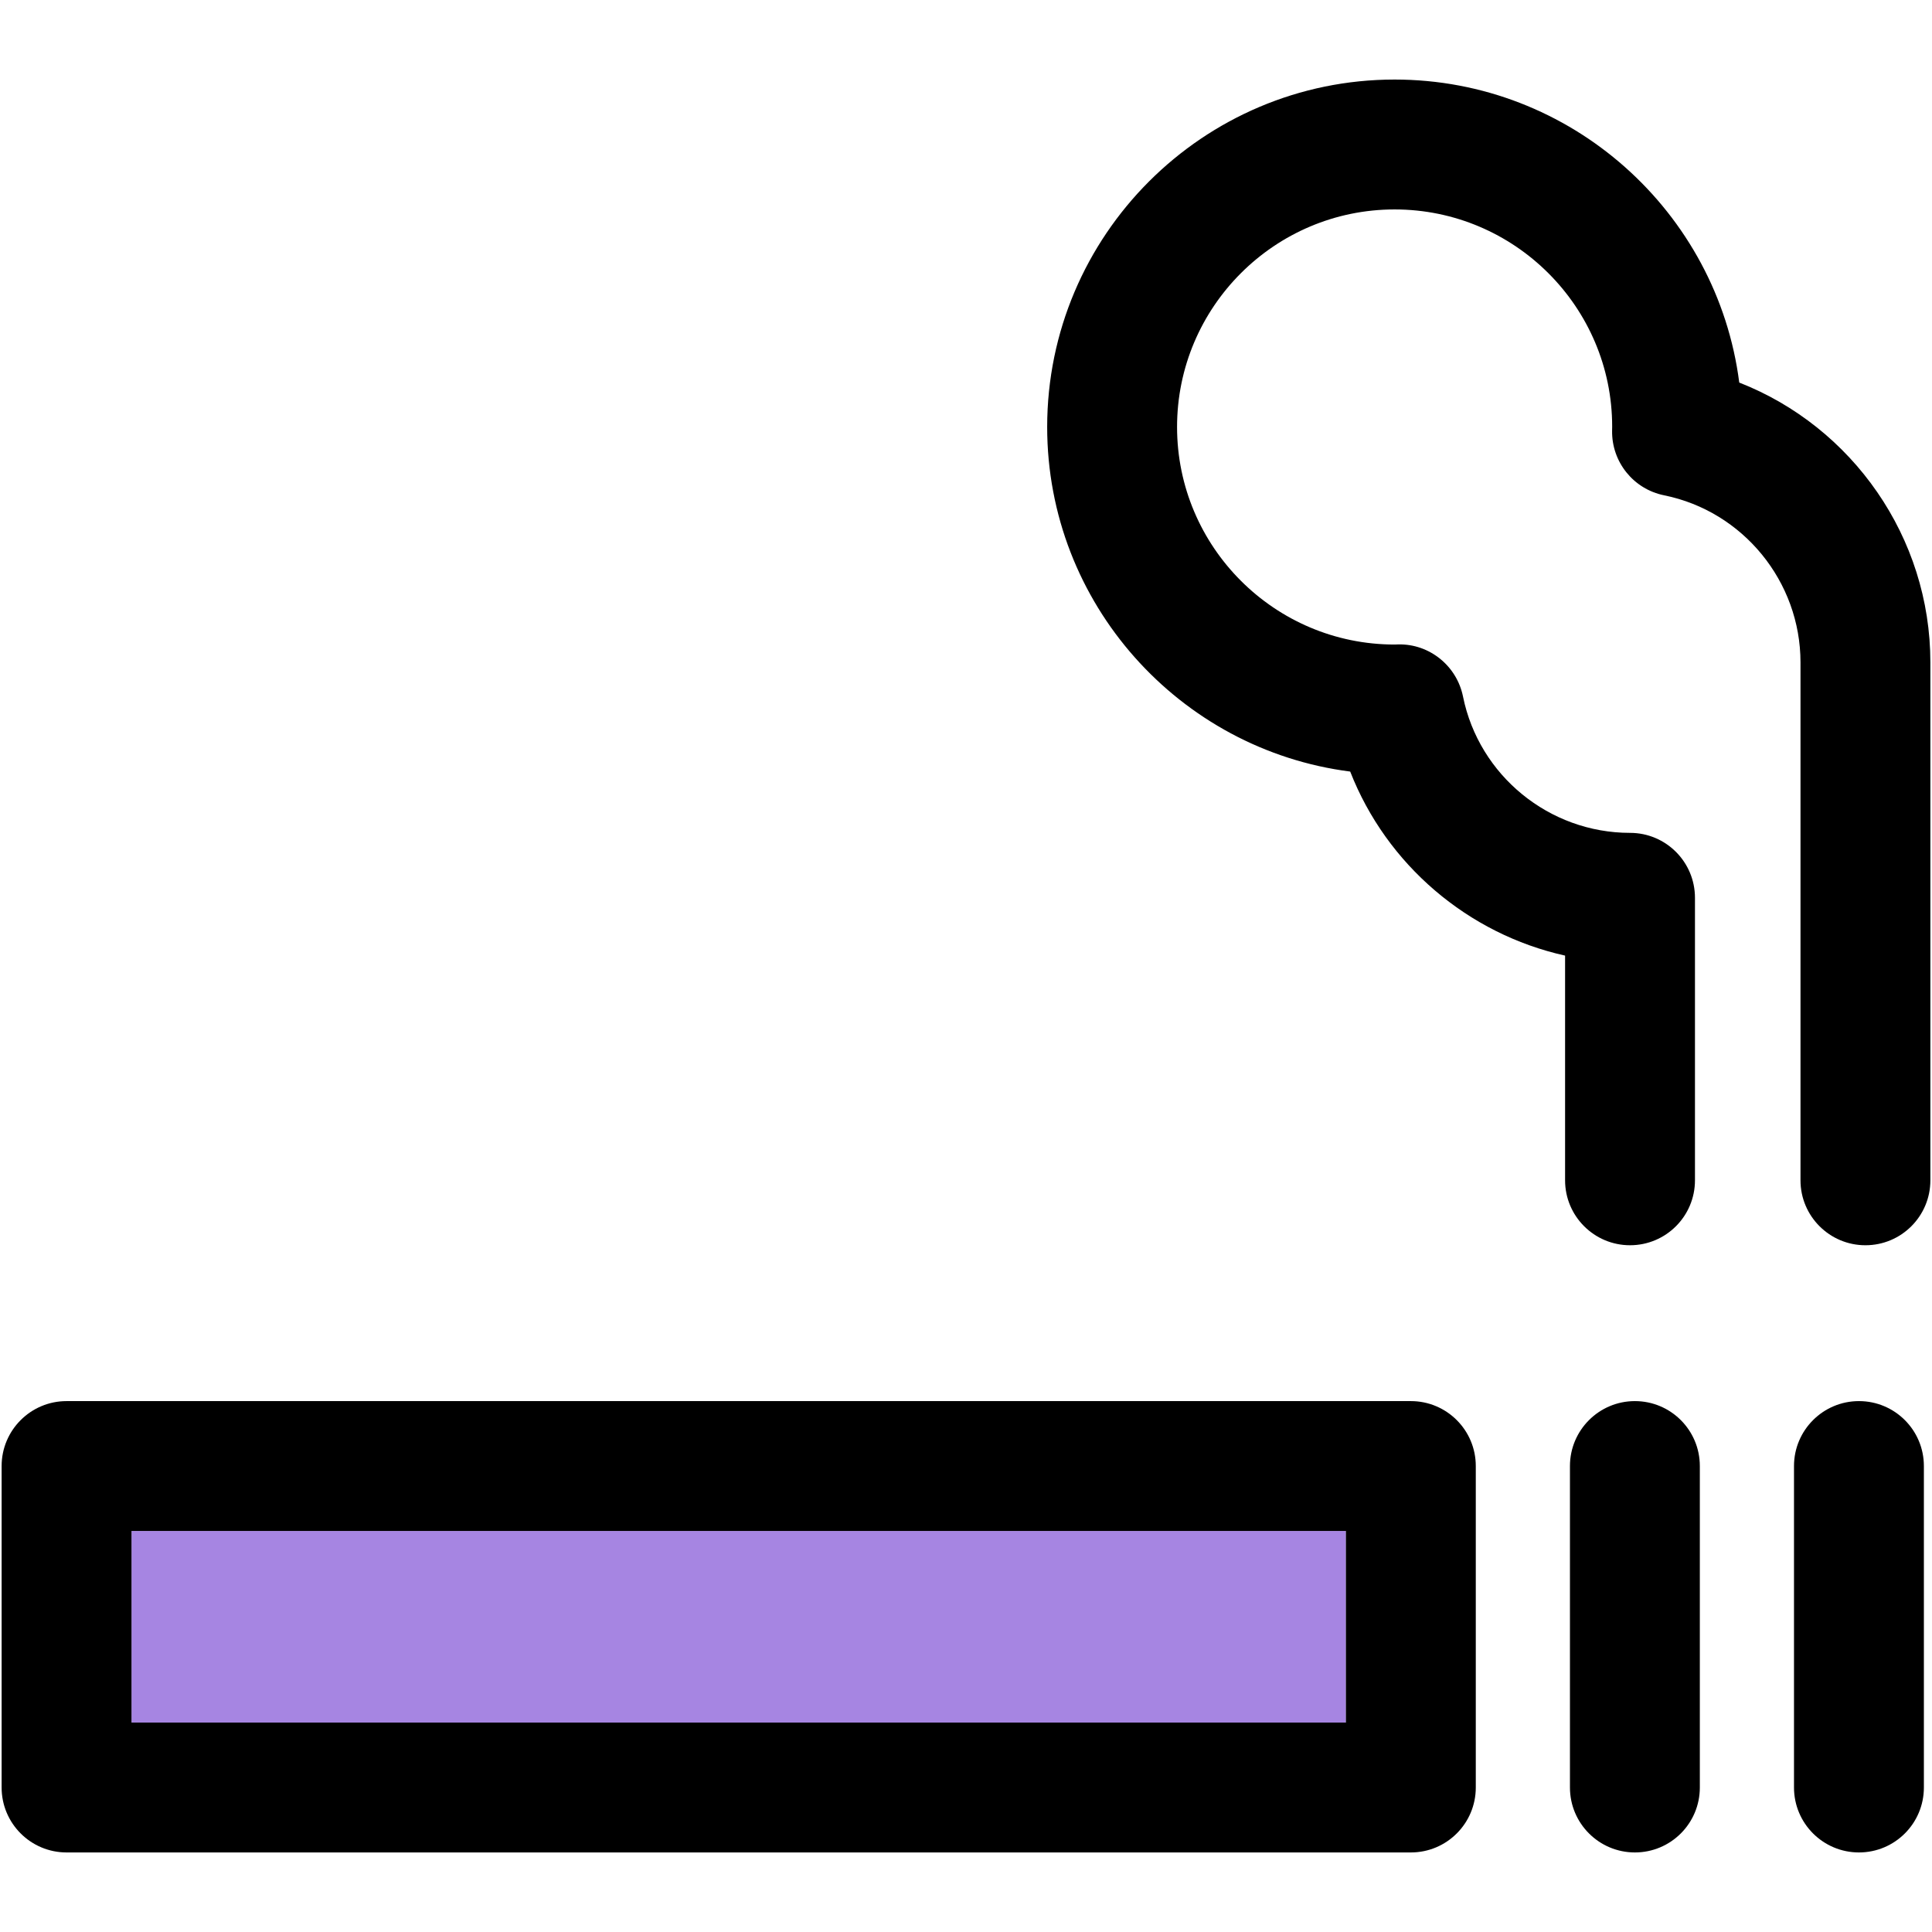
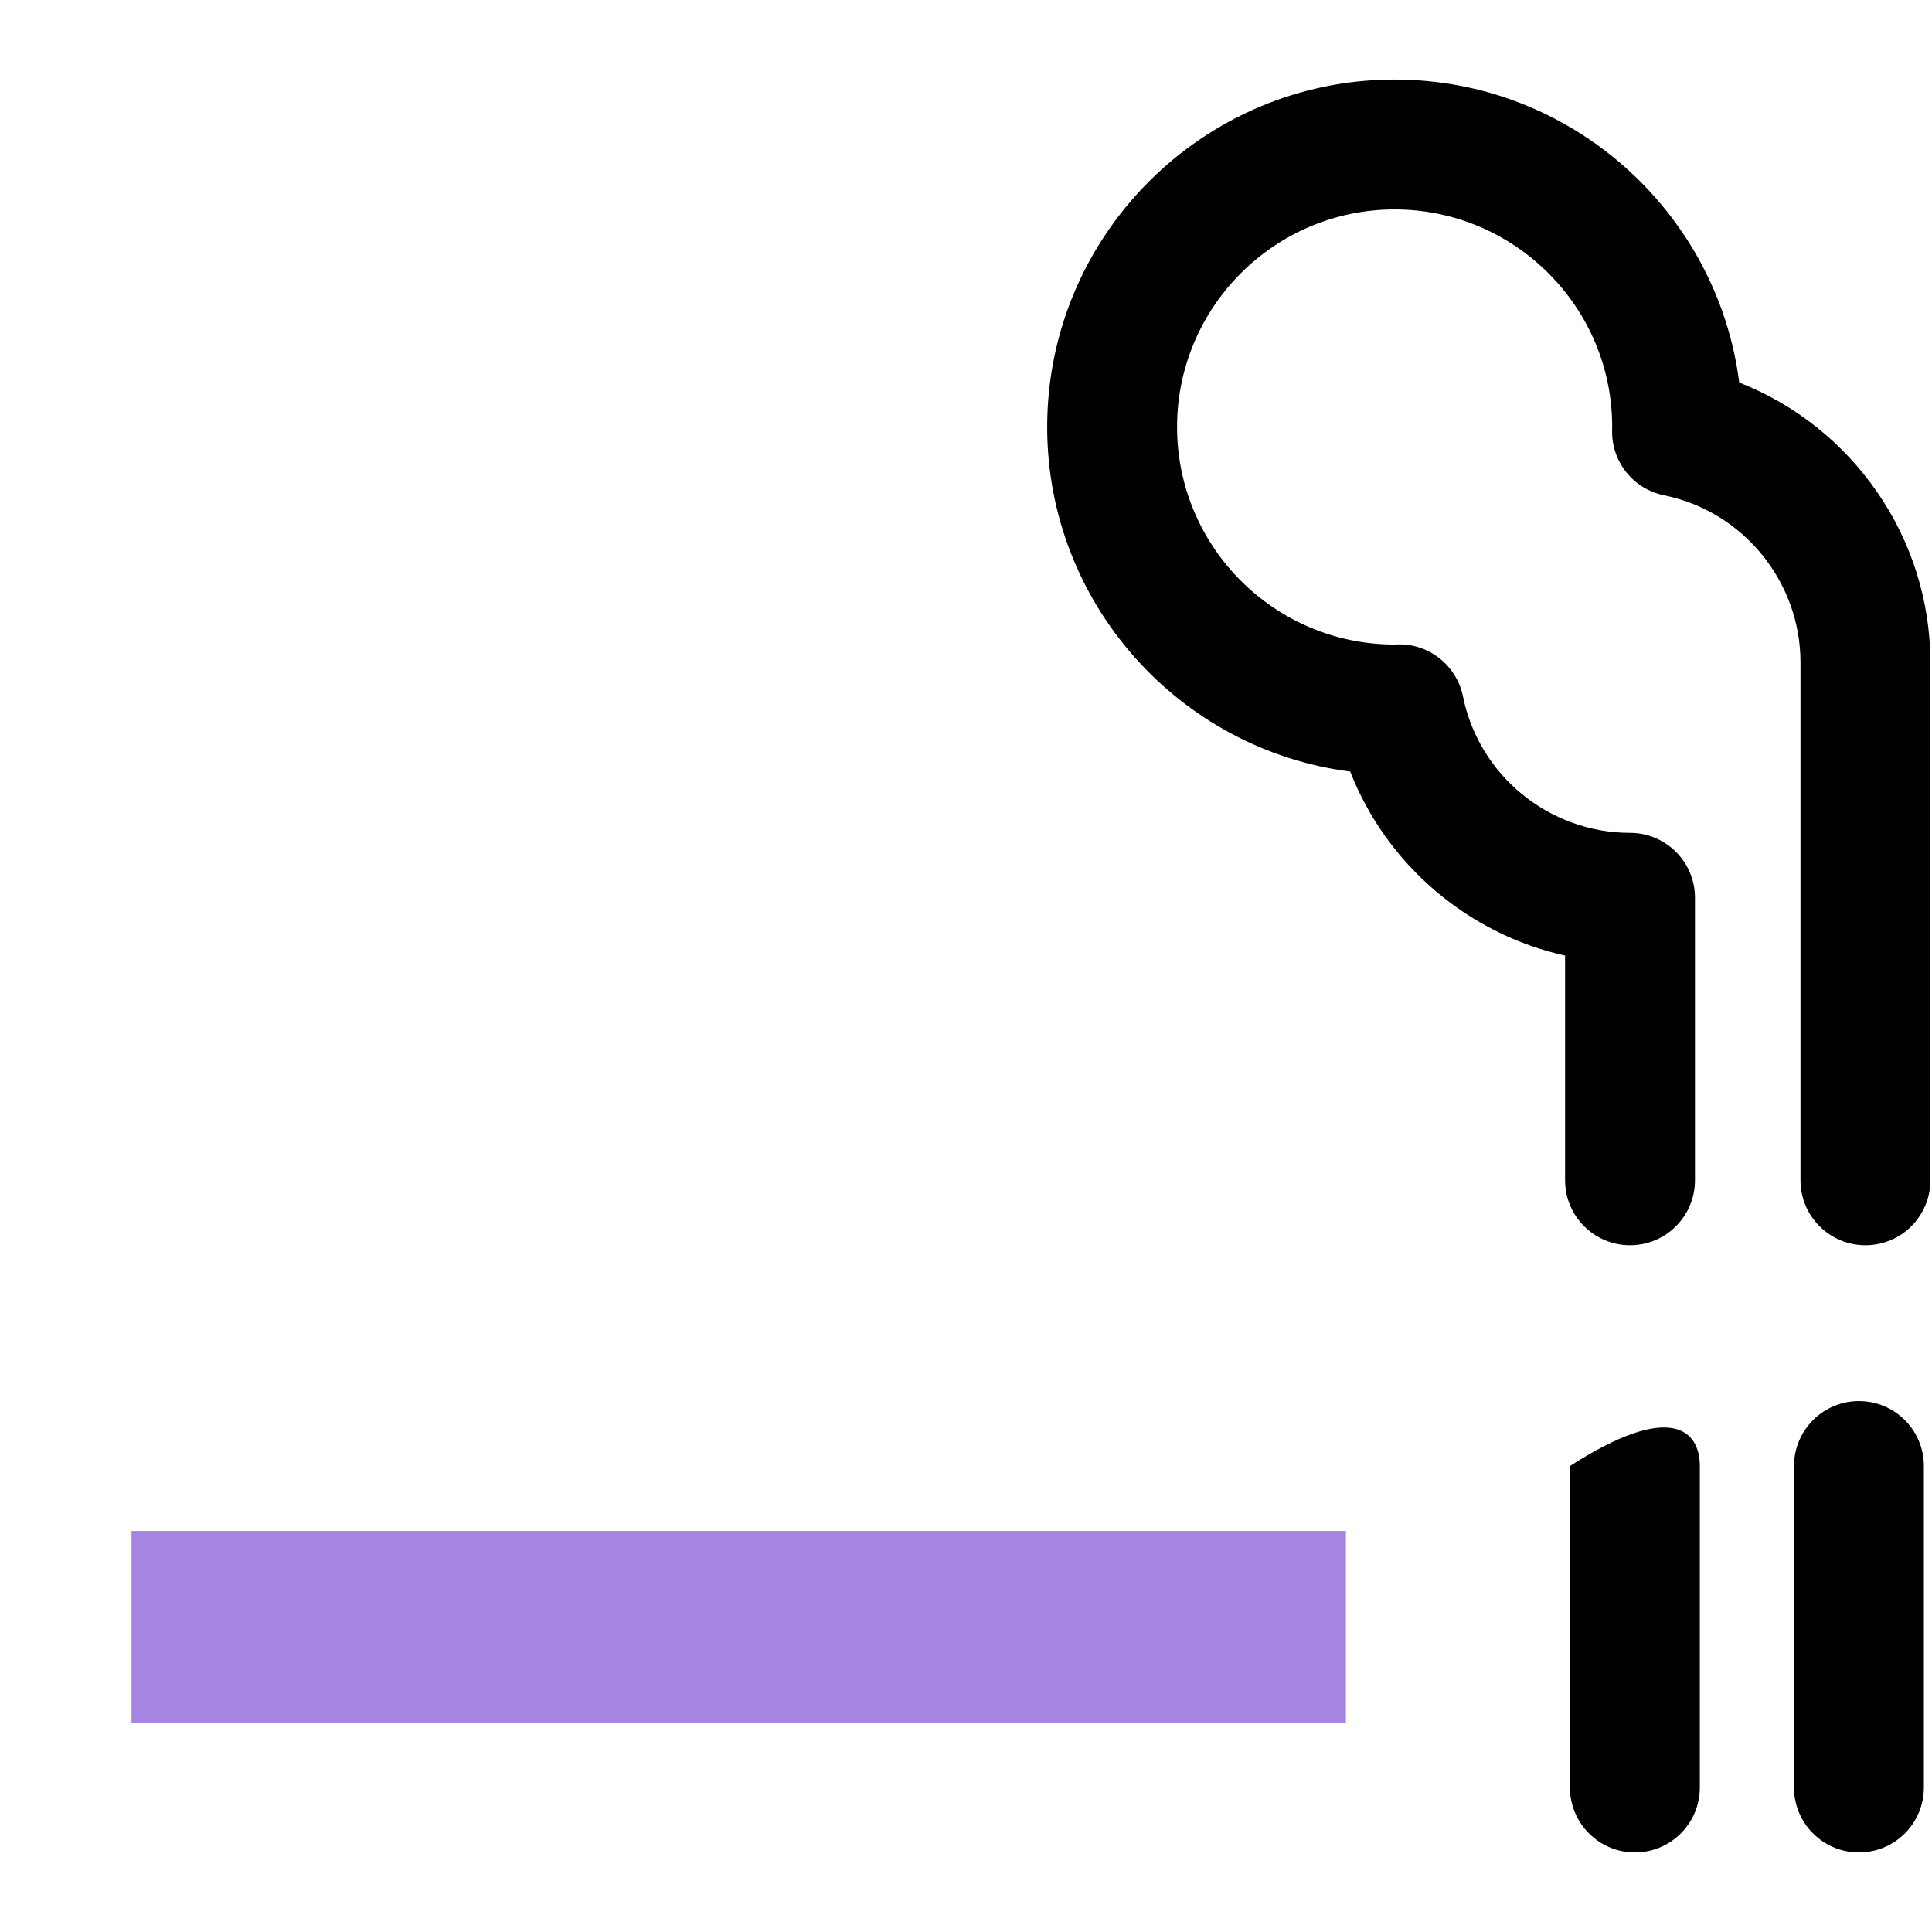
<svg xmlns="http://www.w3.org/2000/svg" version="1.1" id="Capa_1" x="0px" y="0px" viewBox="0 0 297.5 297.5" style="enable-background:new 0 0 297.5 297.5;" xml:space="preserve">
  <g>
    <g id="XMLID_40_">
      <g>
        <rect x="20.25" y="235.75" style="fill:#a685e2;" width="187" height="29.5" />
        <path d="M297.25,102v79.75c0,5.52-4.47,10-10,10c-5.52,0-10-4.48-10-10V102c0-12.44-8.83-23.26-21-25.73     c-4.72-0.95-8.09-5.14-8.01-9.96l0.01-0.62c0-18.41-15.03-33.44-33.5-33.44s-33.5,15.03-33.5,33.5s15.03,33.5,33.5,33.5     l0.57-0.02c4.79-0.1,9,3.29,9.96,8.02c2.46,12.17,13.28,21,25.72,21c5.53,0,10,4.48,10,10v43.5c0,5.52-4.47,10-10,10     c-5.52,0-10-4.48-10-10v-34.6c-14.96-3.33-27.48-13.99-33.09-28.34c-26.28-3.36-46.66-25.88-46.66-53.06     c0-29.5,24-53.5,53.5-53.5c27.19,0,49.7,20.38,53.07,46.66C285.26,65.73,297.25,82.76,297.25,102z" />
        <path d="M296.25,225.75v49.5c0,5.52-4.47,10-10,10c-5.52,0-10-4.48-10-10v-49.5c0-5.52,4.48-10,10-10     C291.78,215.75,296.25,220.23,296.25,225.75z" />
-         <path d="M261.75,225.75v49.5c0,5.52-4.47,10-10,10c-5.52,0-10-4.48-10-10v-49.5c0-5.52,4.48-10,10-10     C257.28,215.75,261.75,220.23,261.75,225.75z" />
-         <path d="M227.25,225.75v49.5c0,5.52-4.47,10-10,10h-207c-5.52,0-10-4.48-10-10v-49.5c0-5.52,4.48-10,10-10h207     C222.78,215.75,227.25,220.23,227.25,225.75z M207.25,265.25v-29.5h-187v29.5H207.25z" />
+         <path d="M261.75,225.75v49.5c0,5.52-4.47,10-10,10c-5.52,0-10-4.48-10-10v-49.5C257.28,215.75,261.75,220.23,261.75,225.75z" />
      </g>
      <g>
		</g>
    </g>
  </g>
  <g>
</g>
  <g>
</g>
  <g>
</g>
  <g>
</g>
  <g>
</g>
  <g>
</g>
  <g>
</g>
  <g>
</g>
  <g>
</g>
  <g>
</g>
  <g>
</g>
  <g>
</g>
  <g>
</g>
  <g>
</g>
  <g>
</g>
</svg>